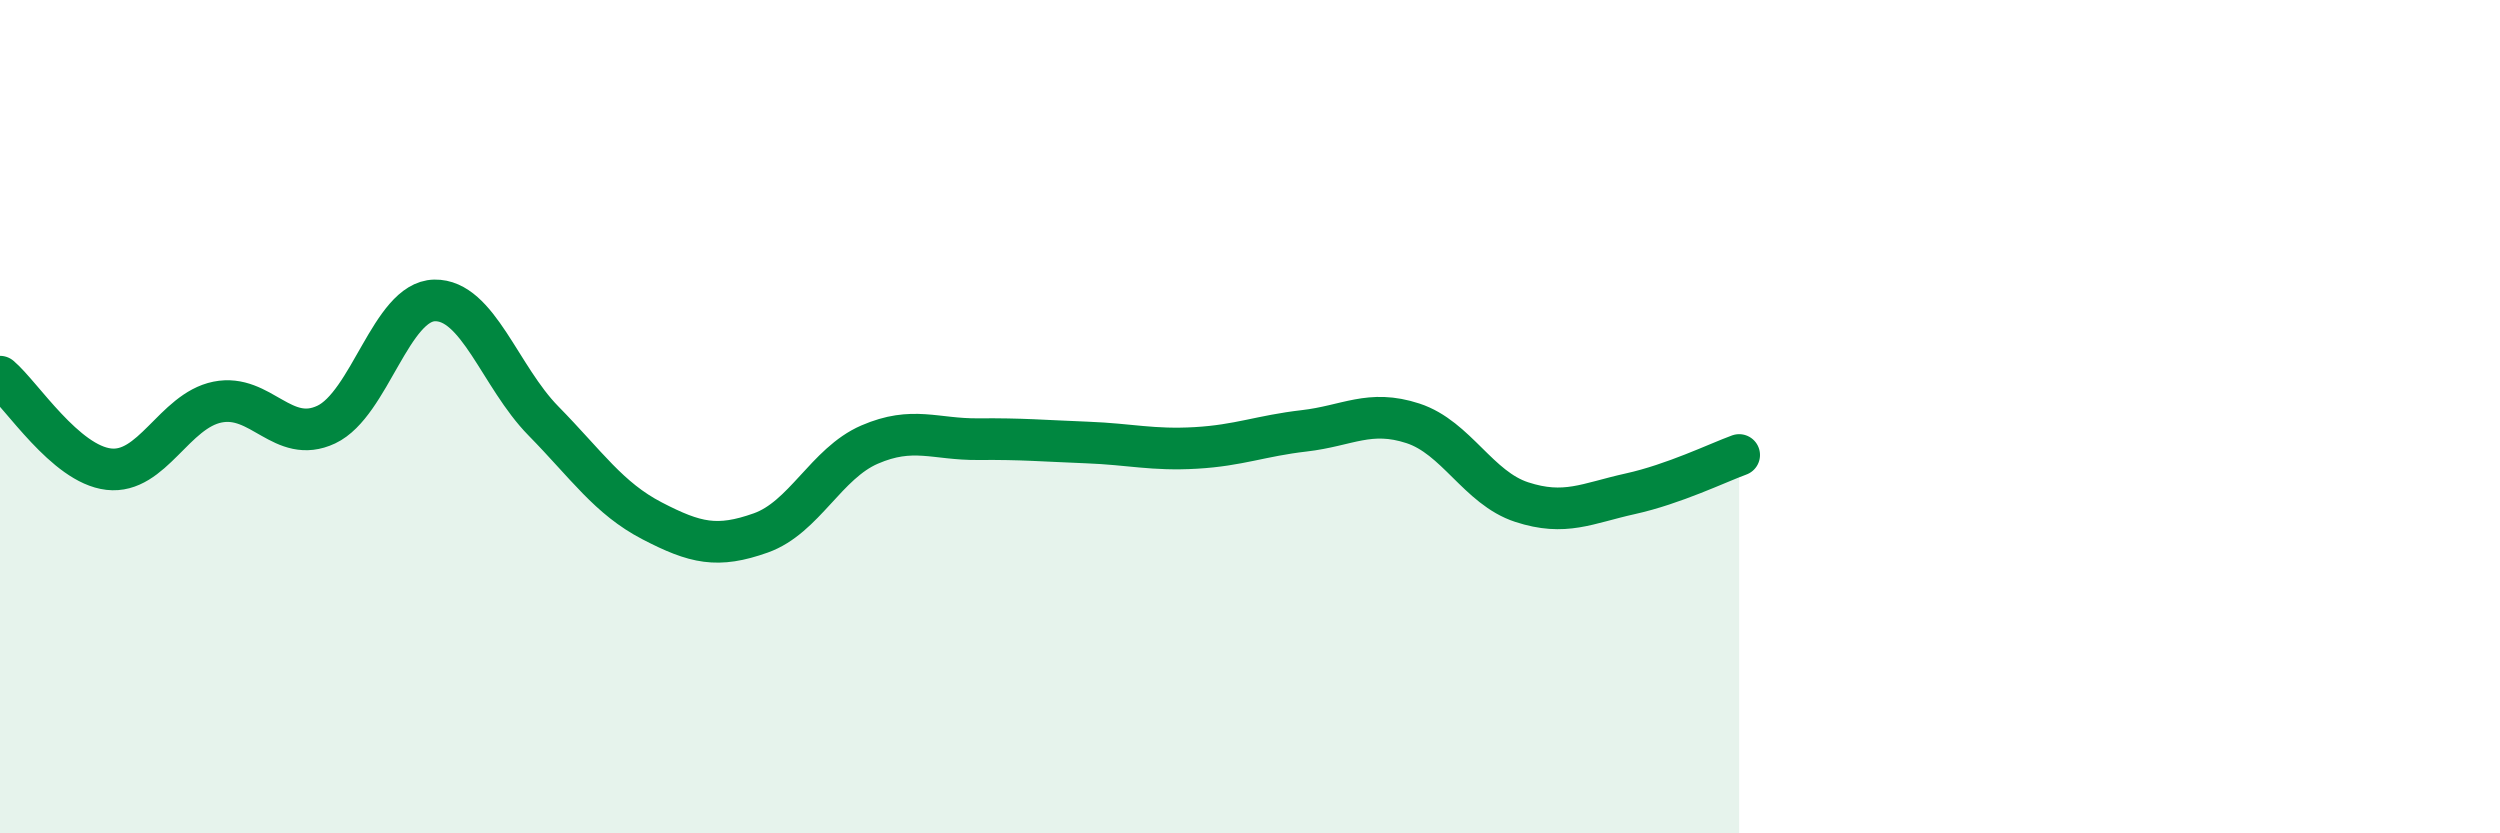
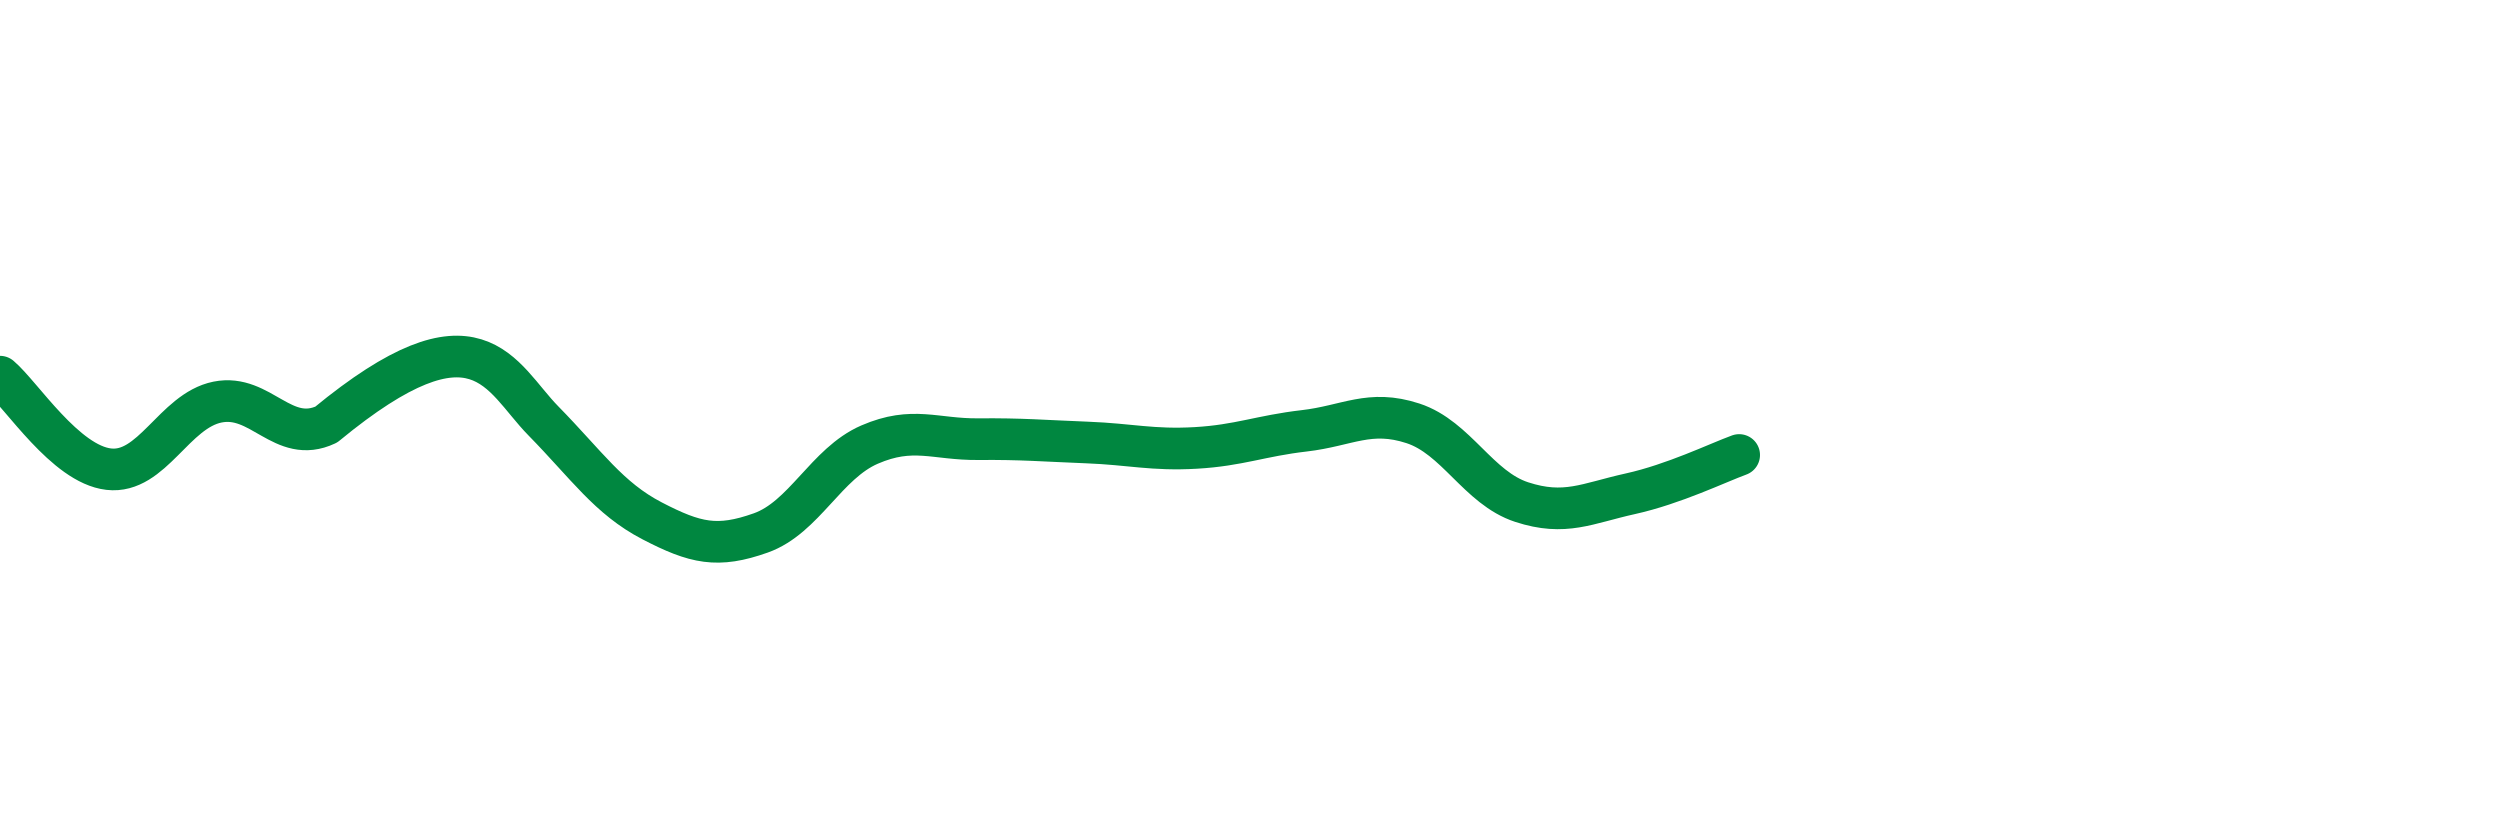
<svg xmlns="http://www.w3.org/2000/svg" width="60" height="20" viewBox="0 0 60 20">
-   <path d="M 0,9.04 C 0.52,9.48 1.57,11.14 2.61,11.26 C 3.65,11.38 4.18,9.86 5.22,9.65 C 6.26,9.44 6.79,10.68 7.83,10.19 C 8.87,9.7 9.39,7.23 10.43,7.21 C 11.47,7.19 12,9.04 13.04,10.1 C 14.08,11.16 14.61,11.96 15.65,12.5 C 16.69,13.04 17.22,13.16 18.26,12.79 C 19.3,12.42 19.83,11.12 20.87,10.67 C 21.91,10.22 22.44,10.55 23.48,10.54 C 24.52,10.53 25.05,10.58 26.09,10.62 C 27.13,10.66 27.66,10.81 28.7,10.75 C 29.74,10.69 30.26,10.46 31.3,10.34 C 32.34,10.22 32.87,9.82 33.91,10.16 C 34.95,10.5 35.48,11.71 36.52,12.05 C 37.56,12.39 38.09,12.08 39.13,11.85 C 40.17,11.62 41.22,11.11 41.74,10.92L41.74 20L0 20Z" fill="#008740" opacity="0.1" stroke-linecap="round" stroke-linejoin="round" />
-   <path d="M 0,9.04 C 0.52,9.48 1.57,11.14 2.61,11.26 C 3.65,11.38 4.18,9.86 5.22,9.65 C 6.26,9.44 6.79,10.68 7.83,10.19 C 8.87,9.7 9.39,7.23 10.43,7.21 C 11.47,7.19 12,9.04 13.04,10.1 C 14.08,11.16 14.61,11.96 15.65,12.5 C 16.69,13.04 17.22,13.16 18.26,12.79 C 19.3,12.42 19.83,11.12 20.87,10.67 C 21.91,10.22 22.44,10.55 23.48,10.54 C 24.52,10.53 25.05,10.58 26.09,10.62 C 27.13,10.66 27.66,10.81 28.7,10.75 C 29.74,10.69 30.26,10.46 31.3,10.34 C 32.34,10.22 32.87,9.82 33.91,10.16 C 34.95,10.5 35.48,11.71 36.52,12.05 C 37.56,12.39 38.09,12.08 39.13,11.85 C 40.17,11.62 41.22,11.11 41.74,10.92" stroke="#008740" stroke-width="1" fill="none" stroke-linecap="round" stroke-linejoin="round" />
+   <path d="M 0,9.04 C 0.52,9.48 1.57,11.14 2.61,11.26 C 3.65,11.38 4.18,9.86 5.22,9.65 C 6.26,9.44 6.79,10.68 7.83,10.19 C 11.47,7.19 12,9.04 13.04,10.1 C 14.08,11.16 14.61,11.96 15.65,12.5 C 16.69,13.04 17.22,13.16 18.26,12.79 C 19.3,12.42 19.83,11.12 20.87,10.67 C 21.91,10.22 22.44,10.55 23.48,10.54 C 24.52,10.53 25.05,10.58 26.09,10.62 C 27.13,10.66 27.66,10.81 28.7,10.75 C 29.74,10.69 30.26,10.46 31.3,10.34 C 32.34,10.22 32.87,9.82 33.91,10.16 C 34.95,10.5 35.48,11.71 36.52,12.05 C 37.56,12.39 38.09,12.08 39.13,11.85 C 40.17,11.62 41.22,11.11 41.74,10.92" stroke="#008740" stroke-width="1" fill="none" stroke-linecap="round" stroke-linejoin="round" />
</svg>